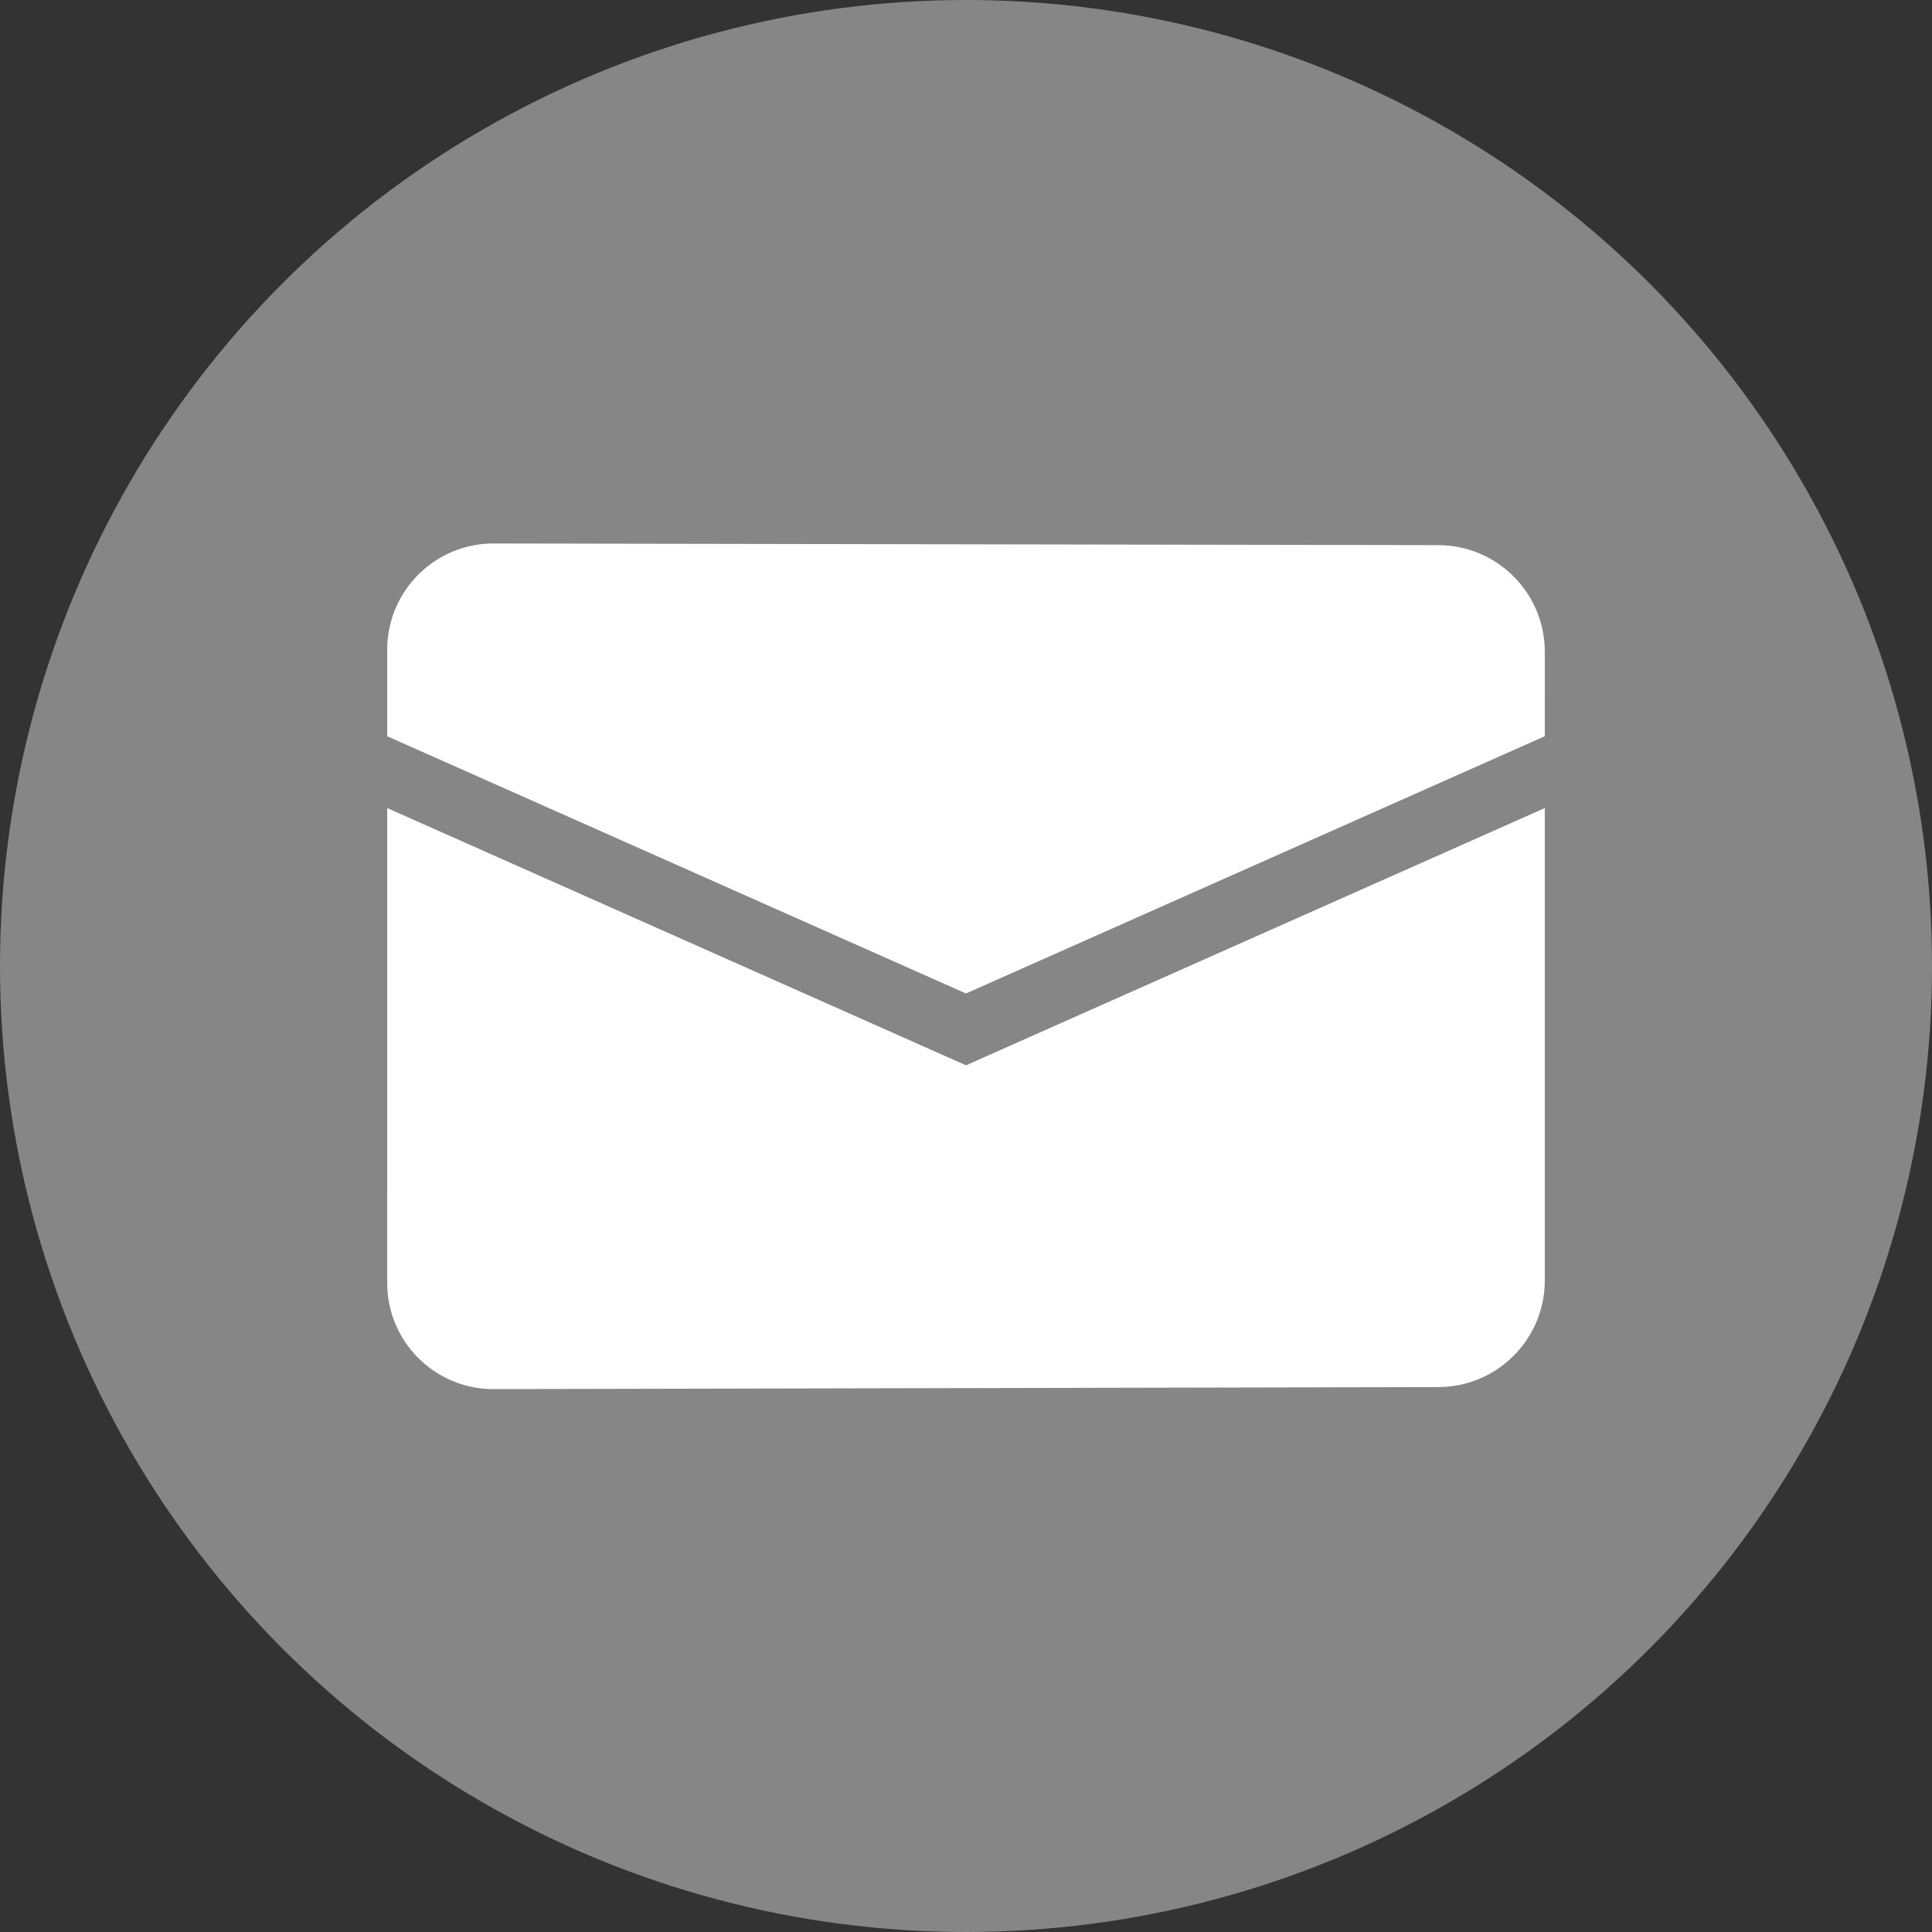
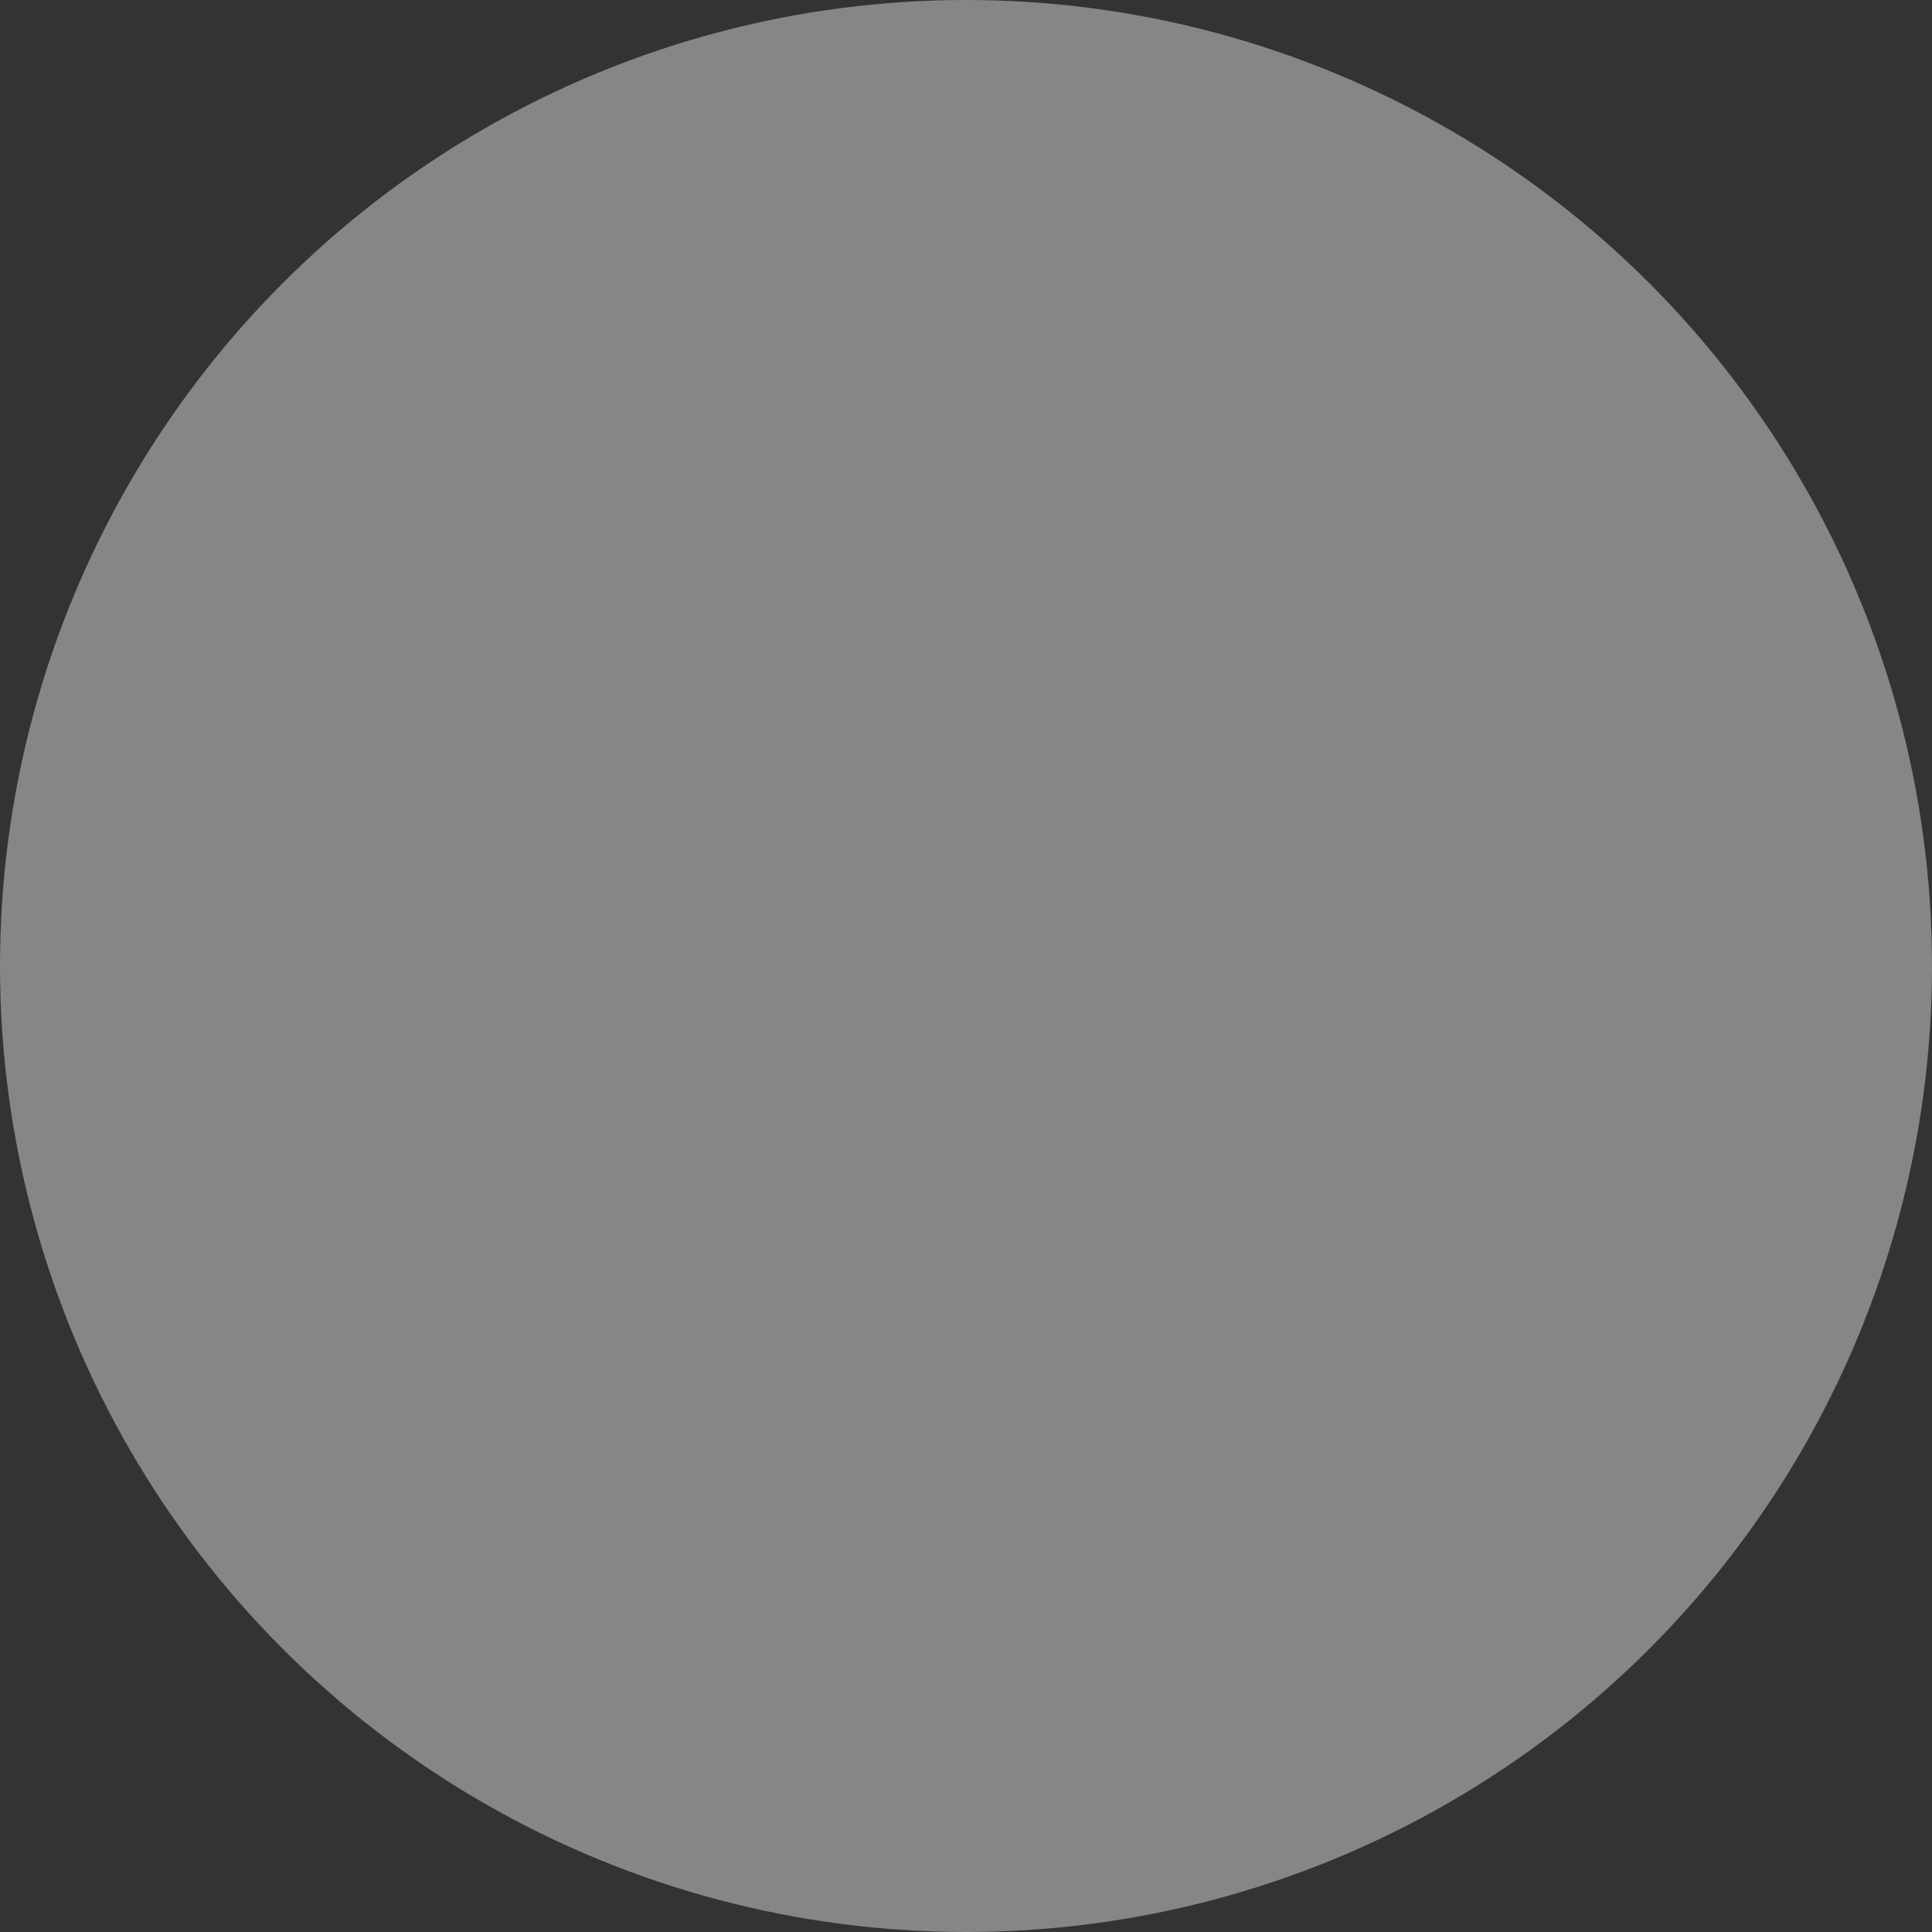
<svg xmlns="http://www.w3.org/2000/svg" width="200px" height="200px" viewBox="0 0 200 200" version="1.1">
  <rect x="0" y="0" width="200" height="200" fill="#333333" stroke="none" />
  <title>Artboard</title>
  <desc>Created with Sketch.</desc>
  <defs />
  <g id="Page-1" stroke="none" stroke-width="1" fill="none" fill-rule="evenodd">
    <g id="Artboard">
      <circle id="Oval" fill="#868686" cx="100" cy="100" r="100" />
      <g id="mail-list" transform="translate(40, 56)" fill="#FFFFFF">
        <g id="Artboard" transform="translate(0, 0)">
          <g id="Page-1">
            <g id="Artboard">
-               <path d="M119.917,11.47 C119.916,5.385 114.985,0.443 108.896,0.432 L11.102,0.261 C5.016,0.25 0.083,5.178 0.083,11.264 L0.083,20.214 L60,46.844 L119.918,20.214 C119.918,8.896 119.917,11.47 119.917,11.47 L119.917,11.47 Z M0.083,67.595 C0.083,78.913 0.082,76.8 0.082,76.8 C0.081,82.888 5.011,87.813 11.099,87.8 L108.899,87.591 C114.984,87.578 119.918,82.639 119.918,76.543 L119.918,27.65 L60,54.28 L0.083,27.65 L0.083,67.595 L0.083,67.595 Z" id="Combined-Shape" />
-             </g>
+               </g>
          </g>
        </g>
      </g>
    </g>
  </g>
</svg>